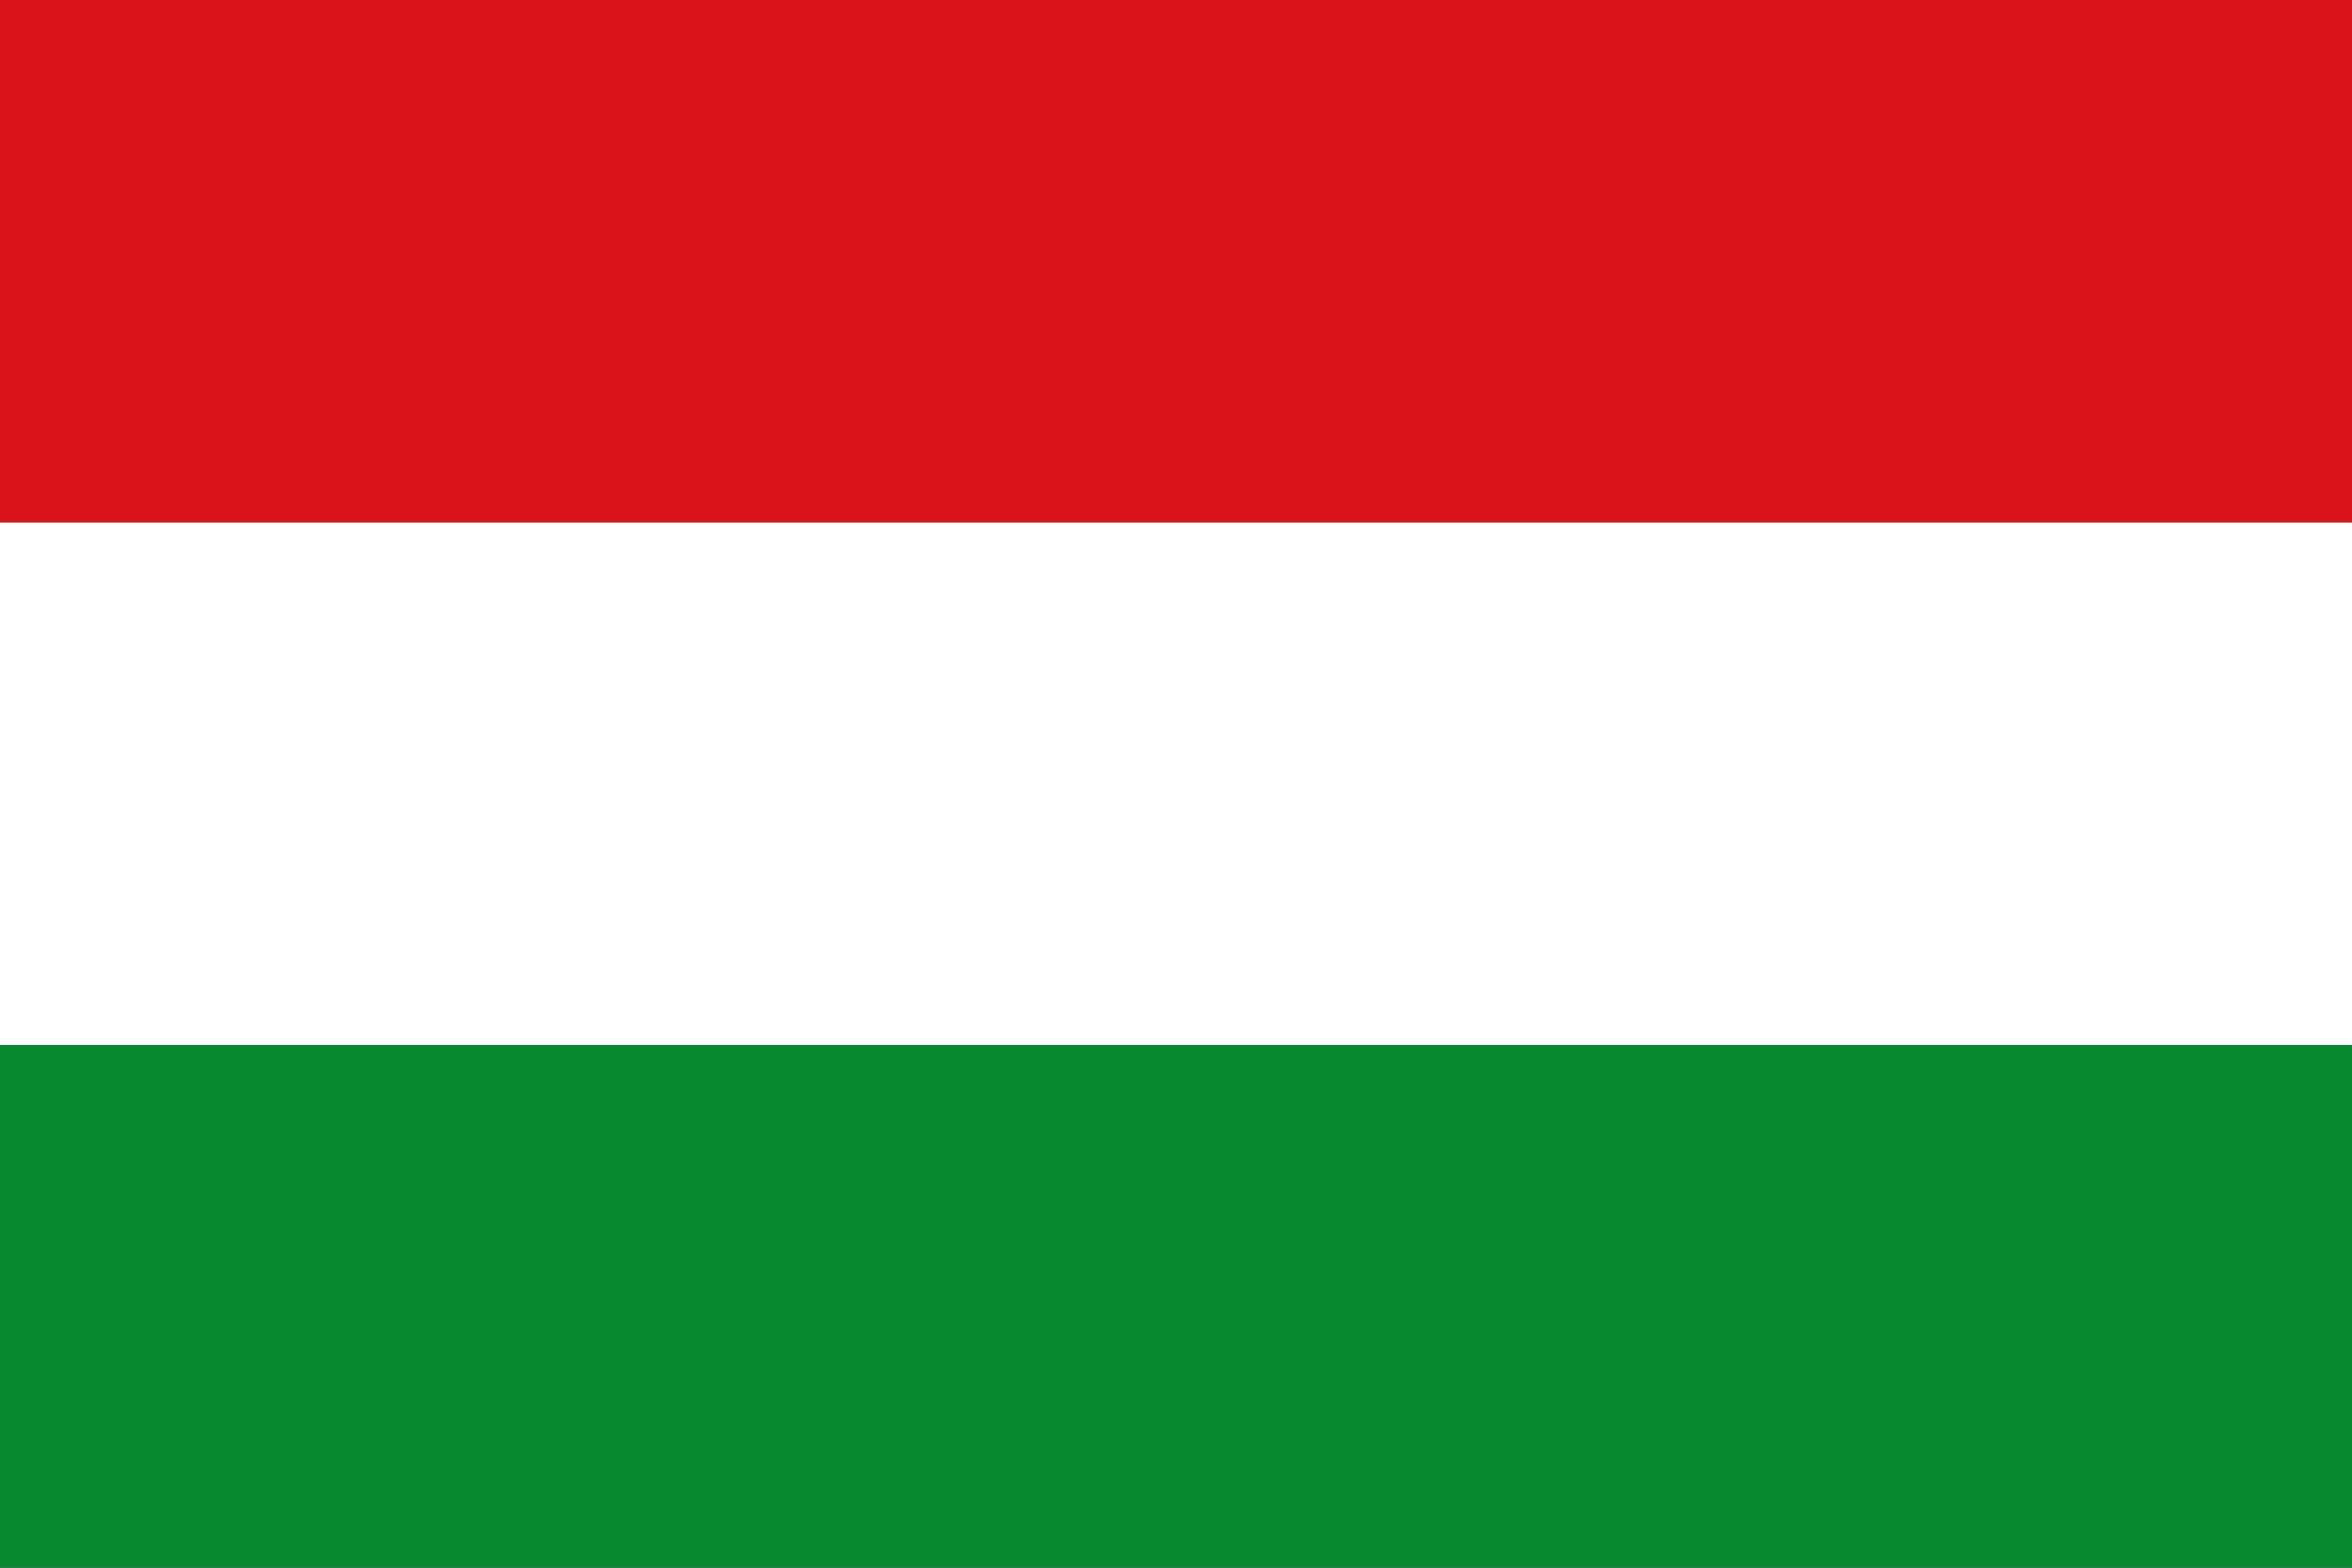
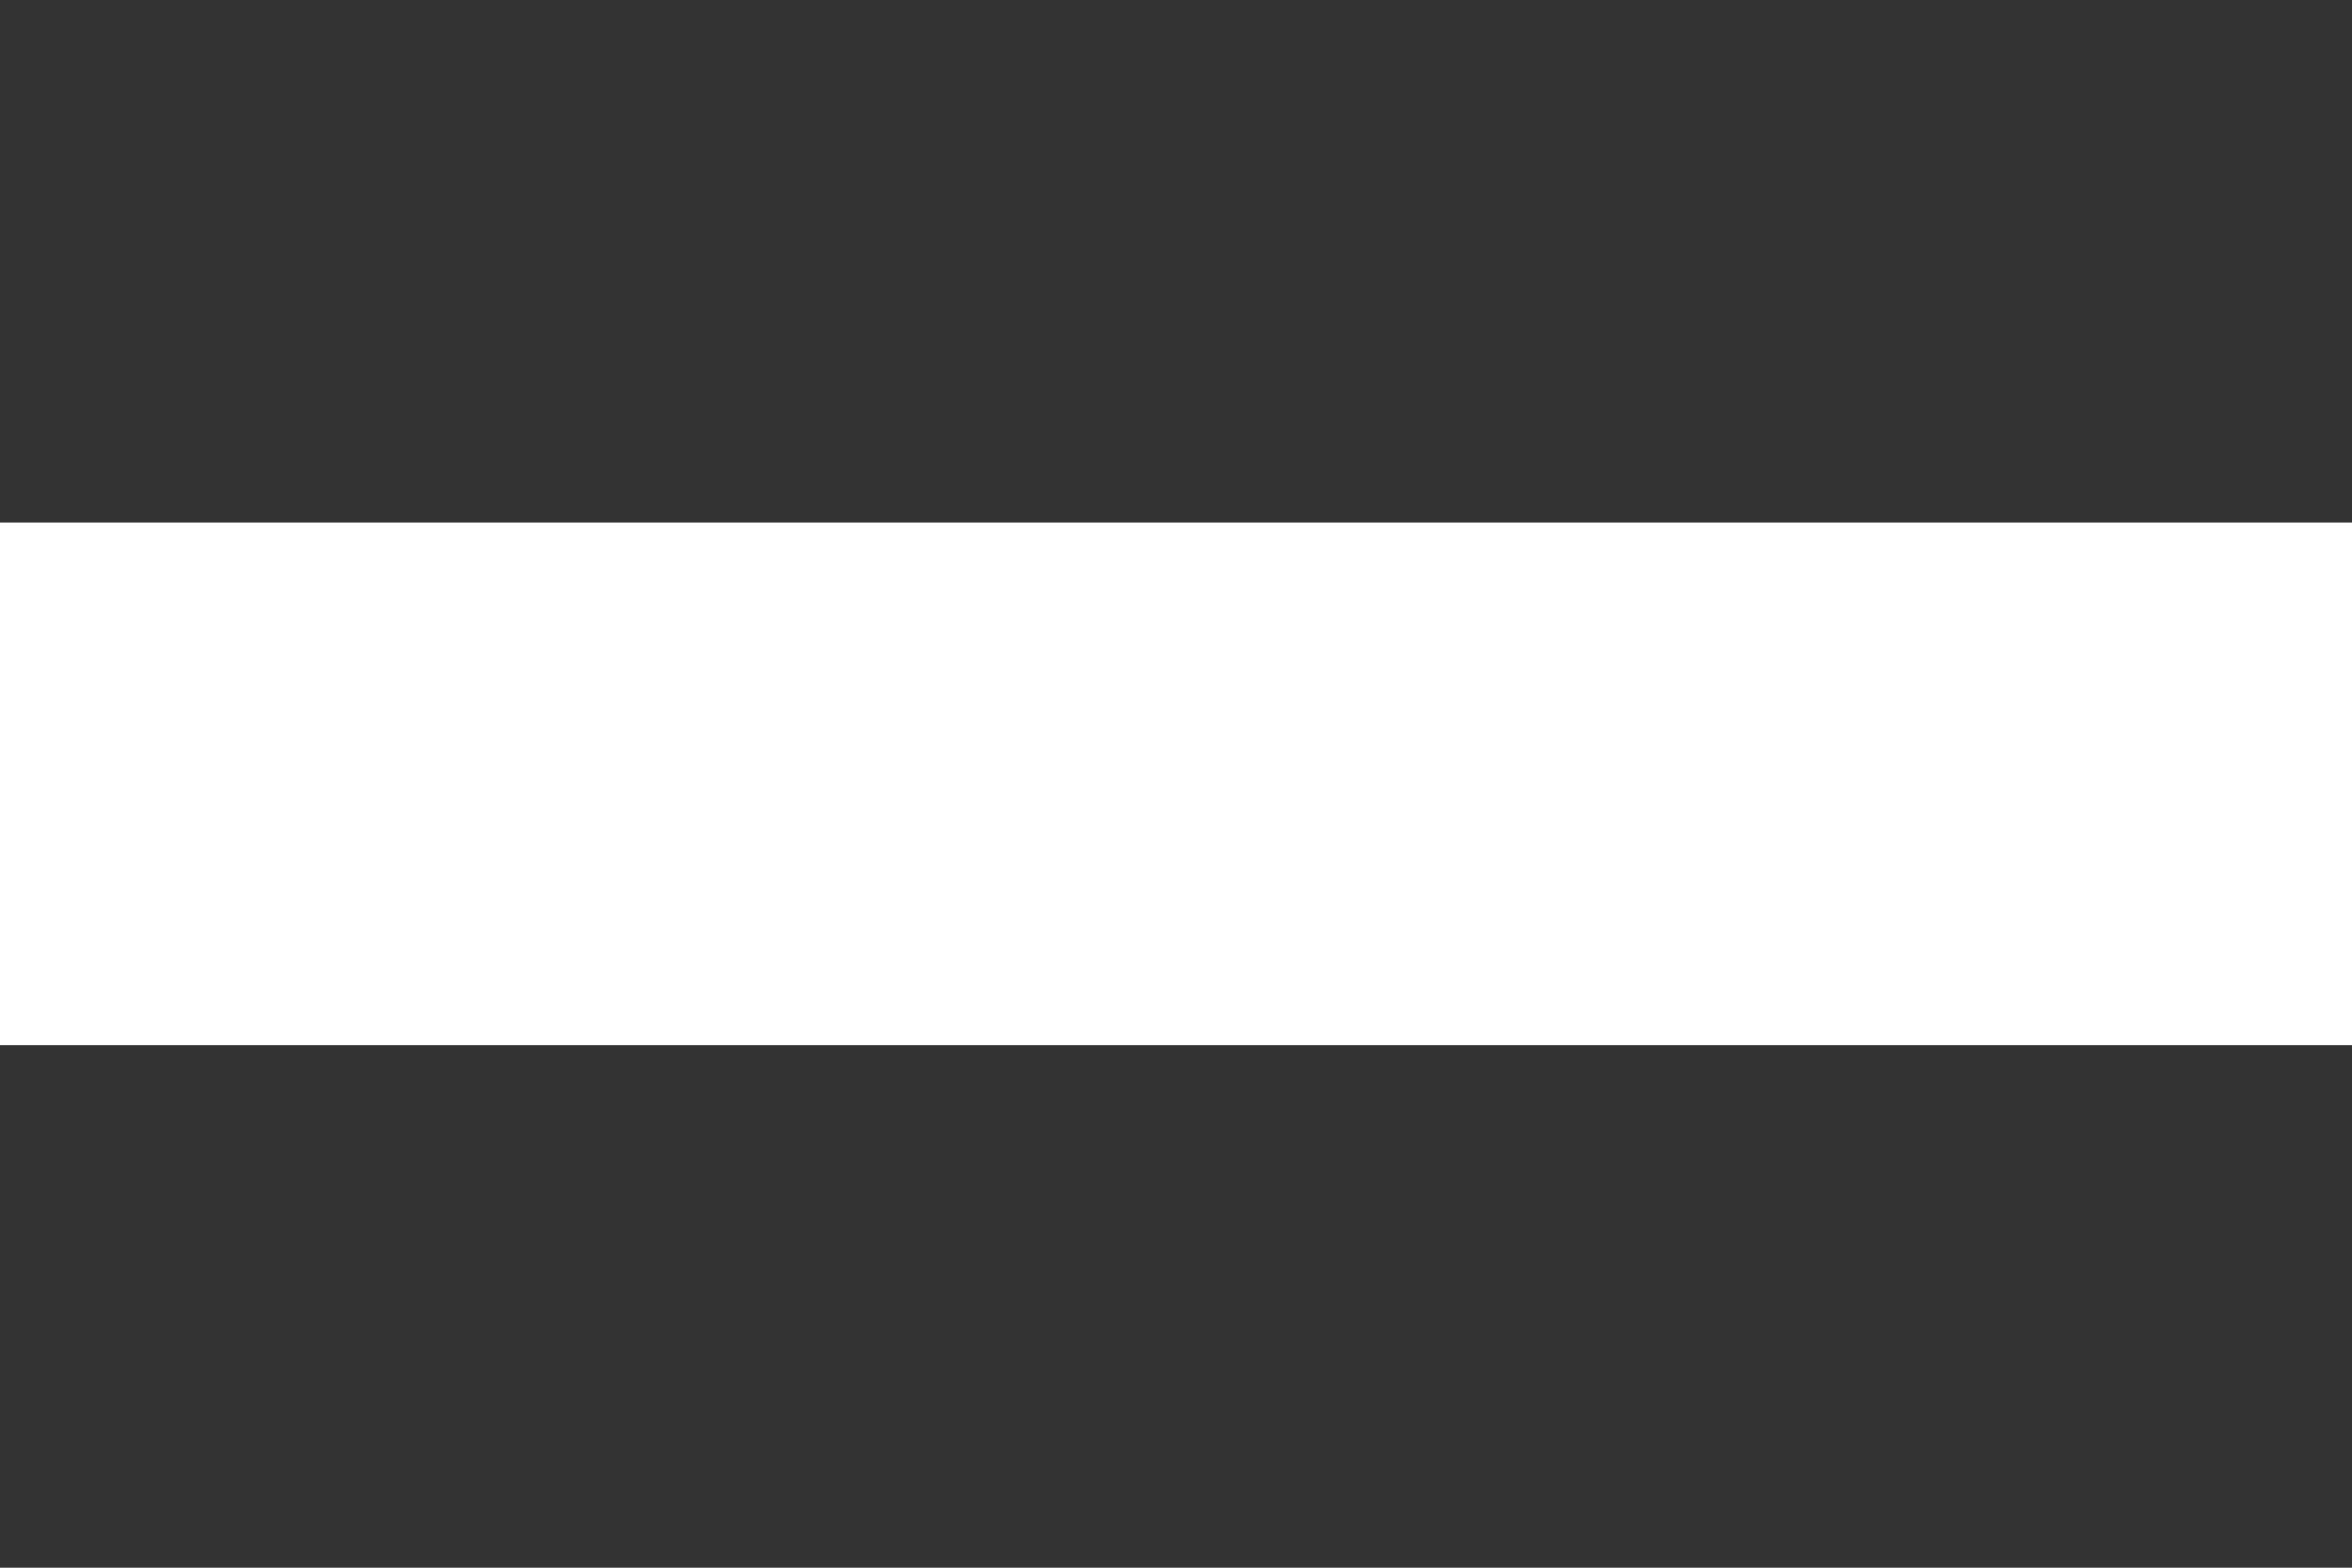
<svg xmlns="http://www.w3.org/2000/svg" width="750" height="500">
  <rect width="100%" height="100%" fill="#333333" stroke="none" />
-   <rect fill="#da121a" width="750" height="166.666" />
  <rect fill="#ffffff" width="750" height="166.667" y="166.667" />
-   <rect fill="#078930" width="750" height="166.666" y="333.333" />
</svg>